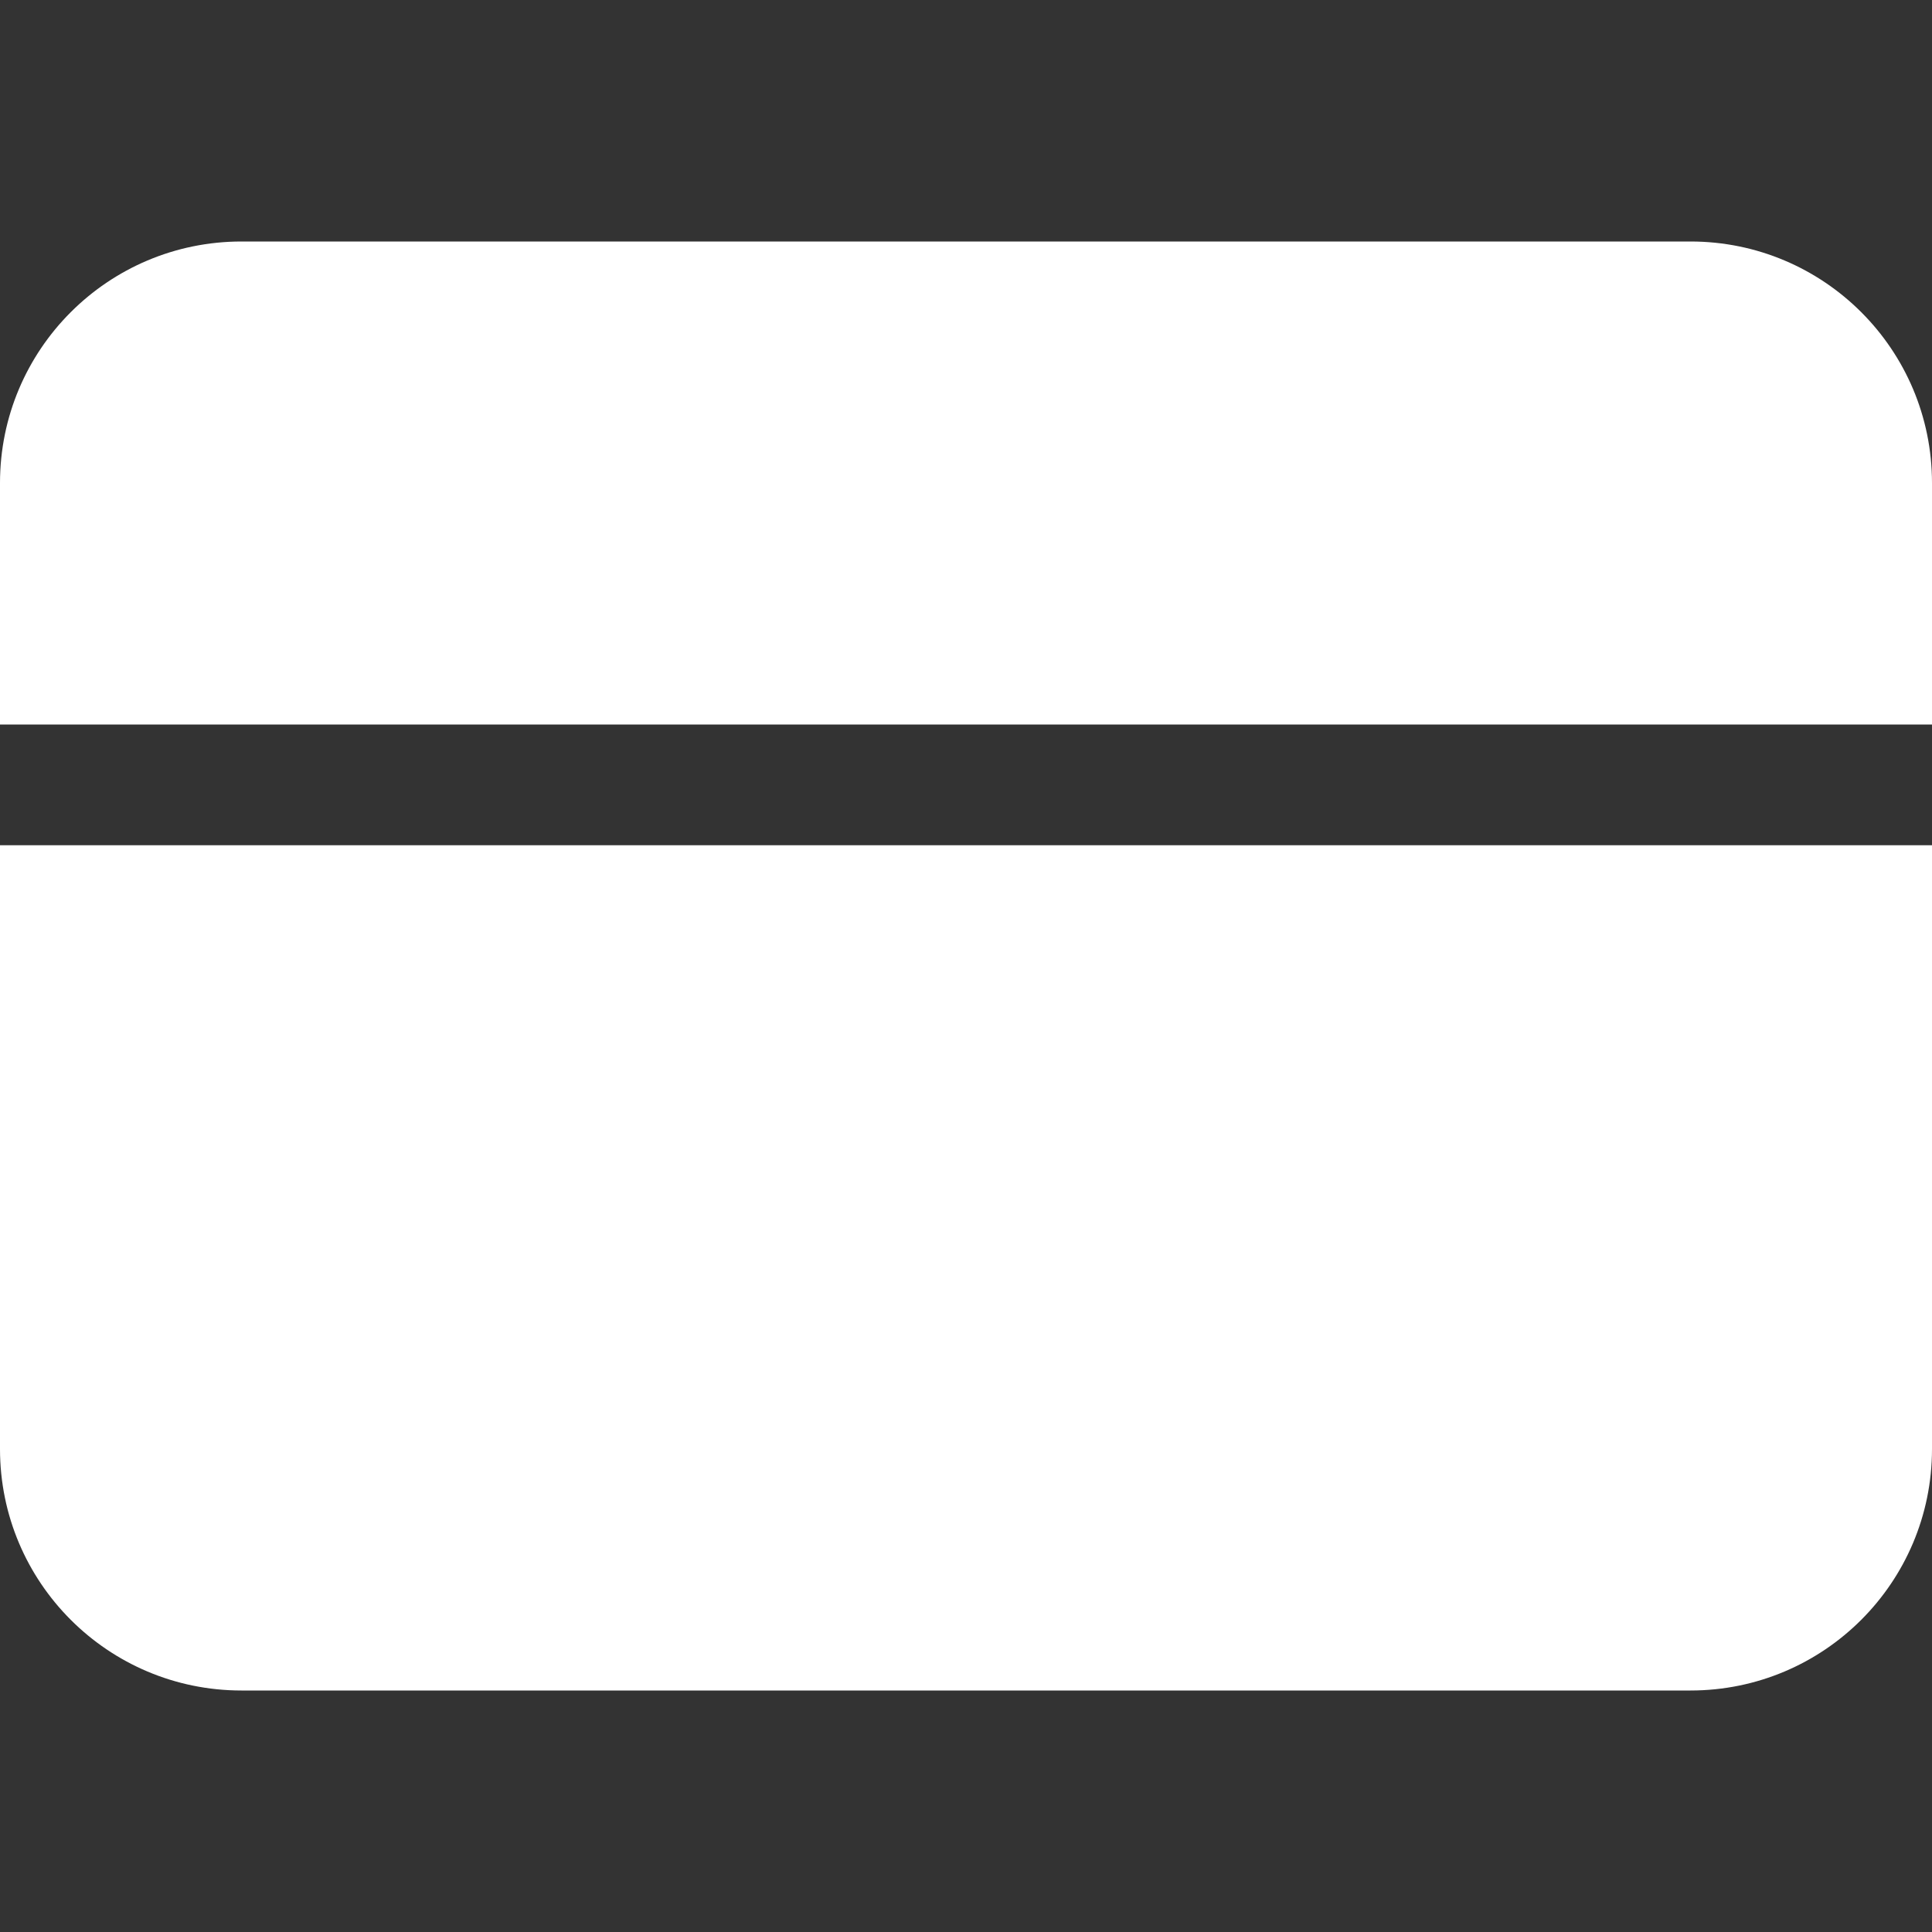
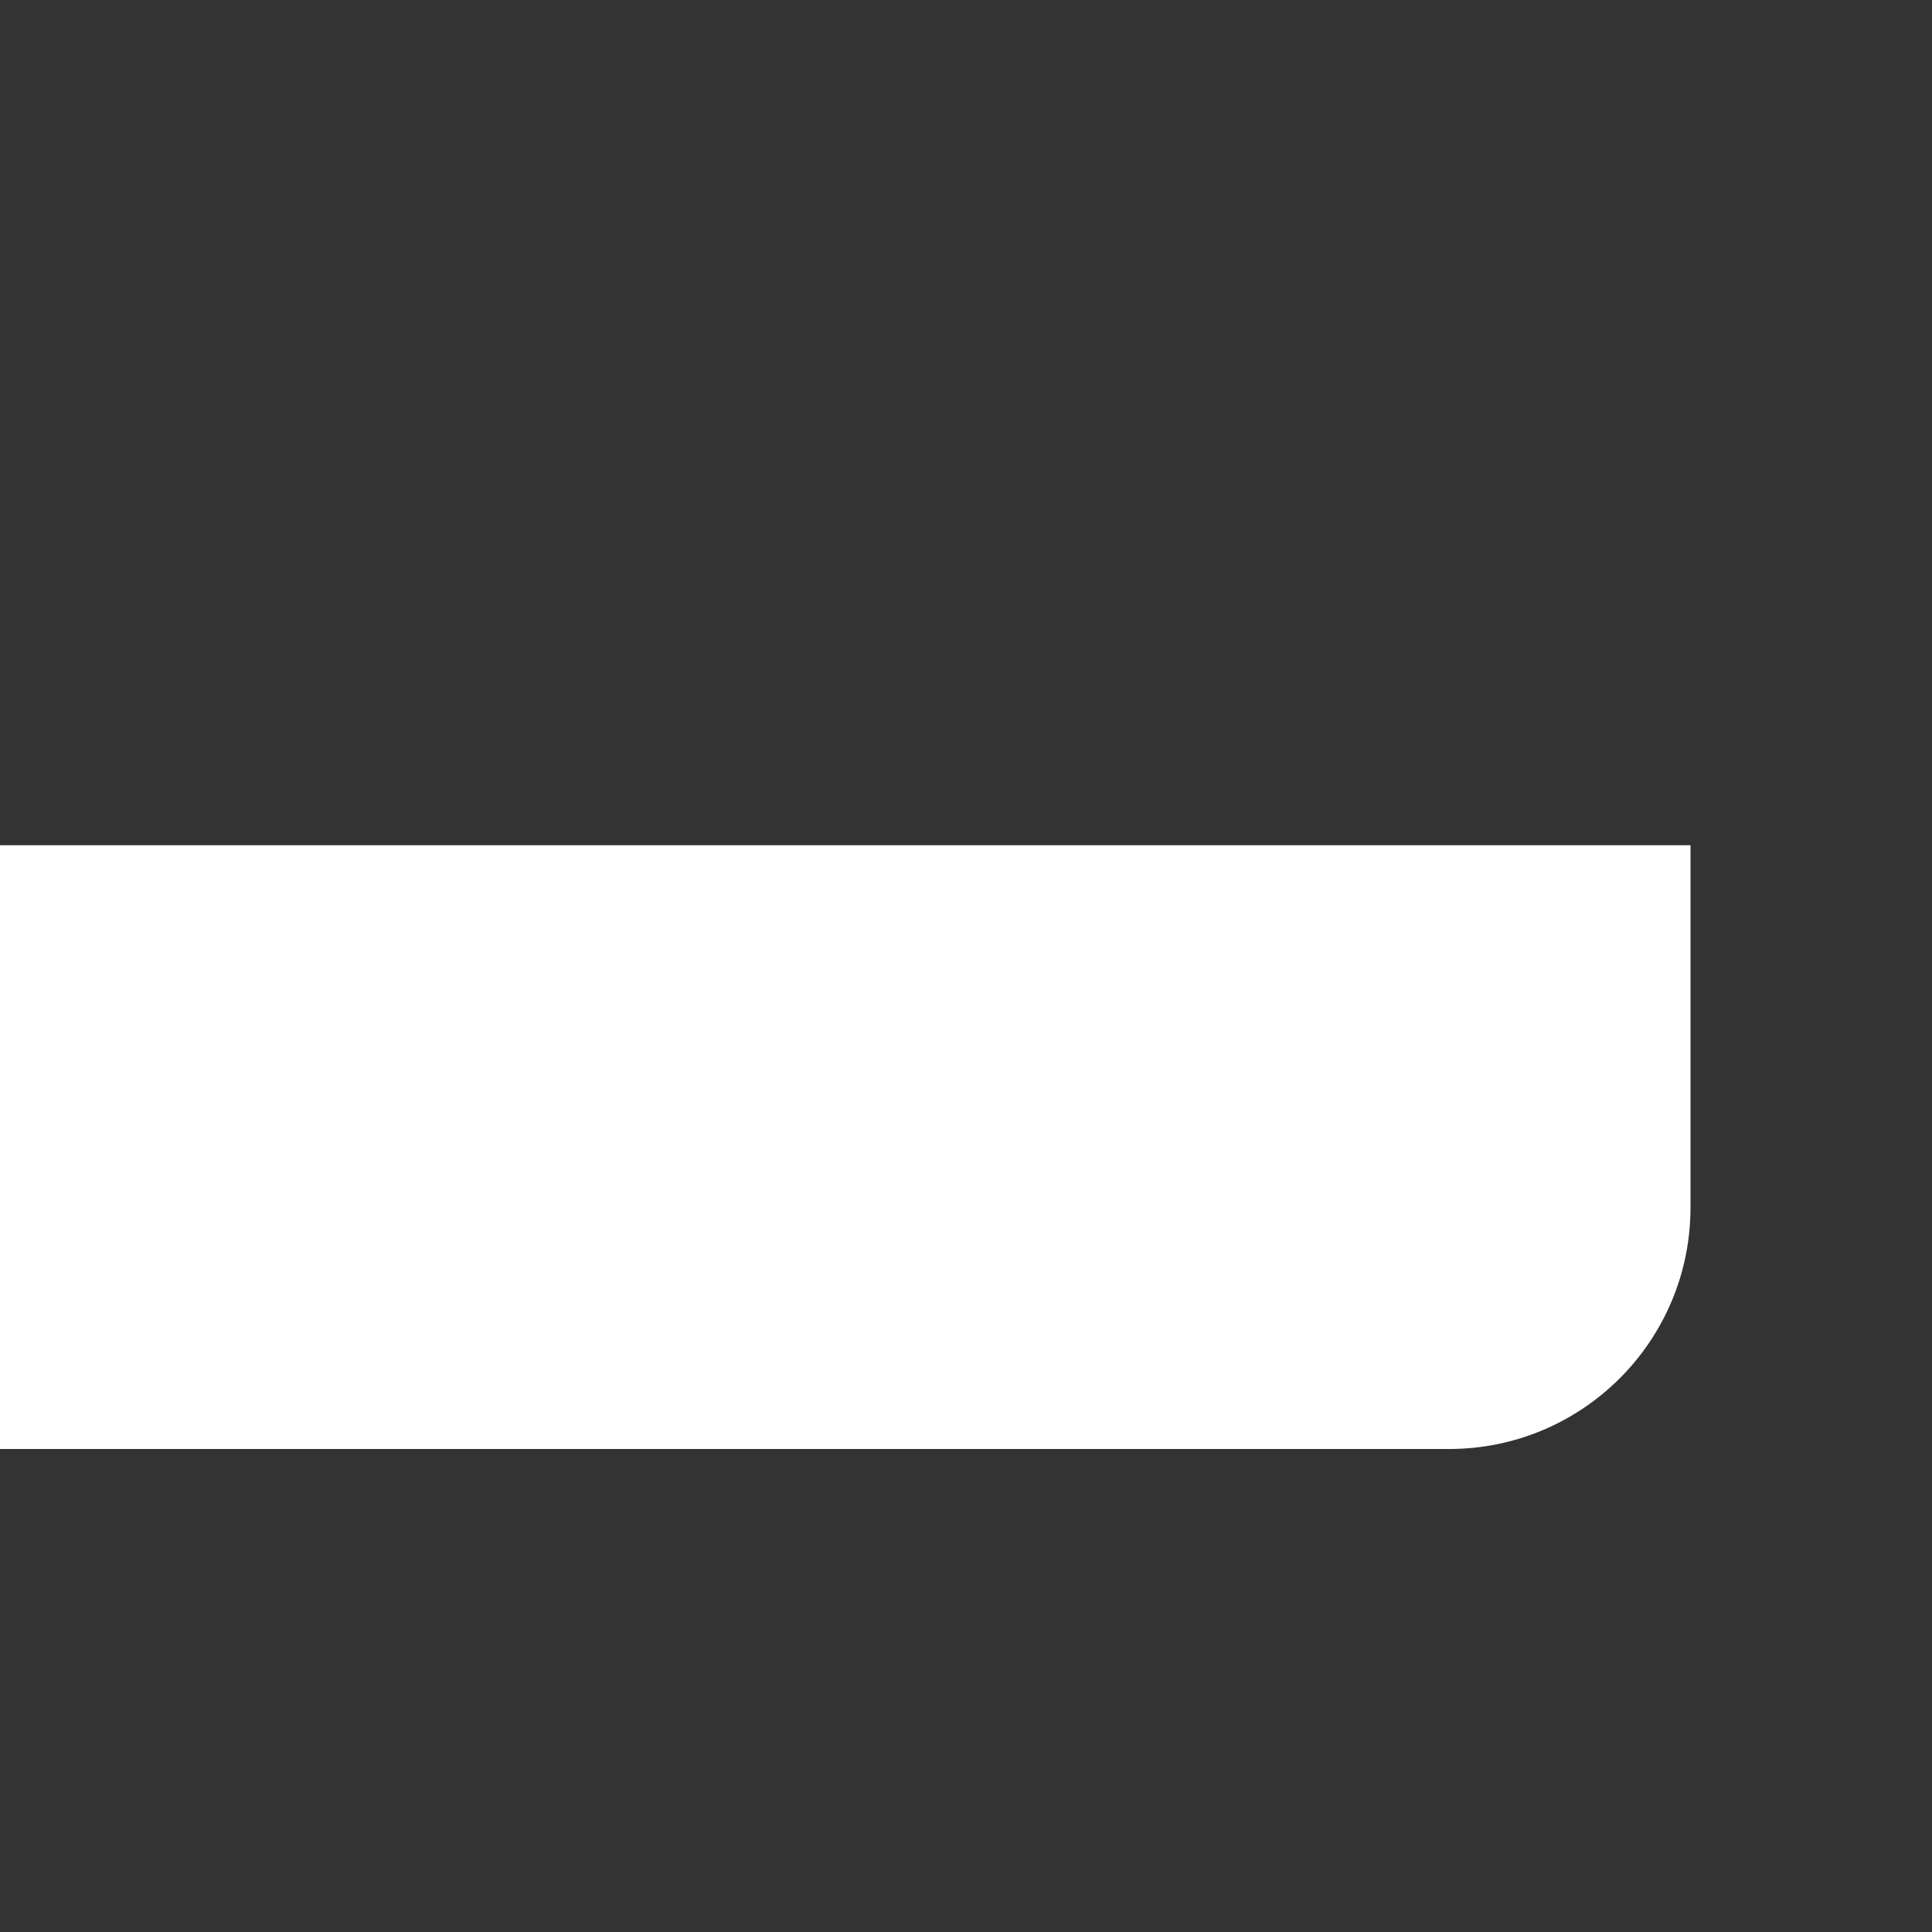
<svg xmlns="http://www.w3.org/2000/svg" id="Layer_1_1_" style="enable-background:new 0 0 16 16;" version="1.1" viewBox="0 0 16 16" xml:space="preserve">
  <rect x="0" y="0" width="16" height="16" fill="#333333" stroke="none" />
-   <path d="M0,12c0,1.105,0.895,2,2,2h12c1.105,0,2-0.895,2-2V7H0V12z" fill="#ffffff" opacity="1" original-fill="#000000" />
-   <path d="M14,2H2C0.895,2,0,2.895,0,4v2h16V4C16,2.895,15.105,2,14,2z" fill="#ffffff" opacity="1" original-fill="#000000" />
+   <path d="M0,12h12c1.105,0,2-0.895,2-2V7H0V12z" fill="#ffffff" opacity="1" original-fill="#000000" />
</svg>